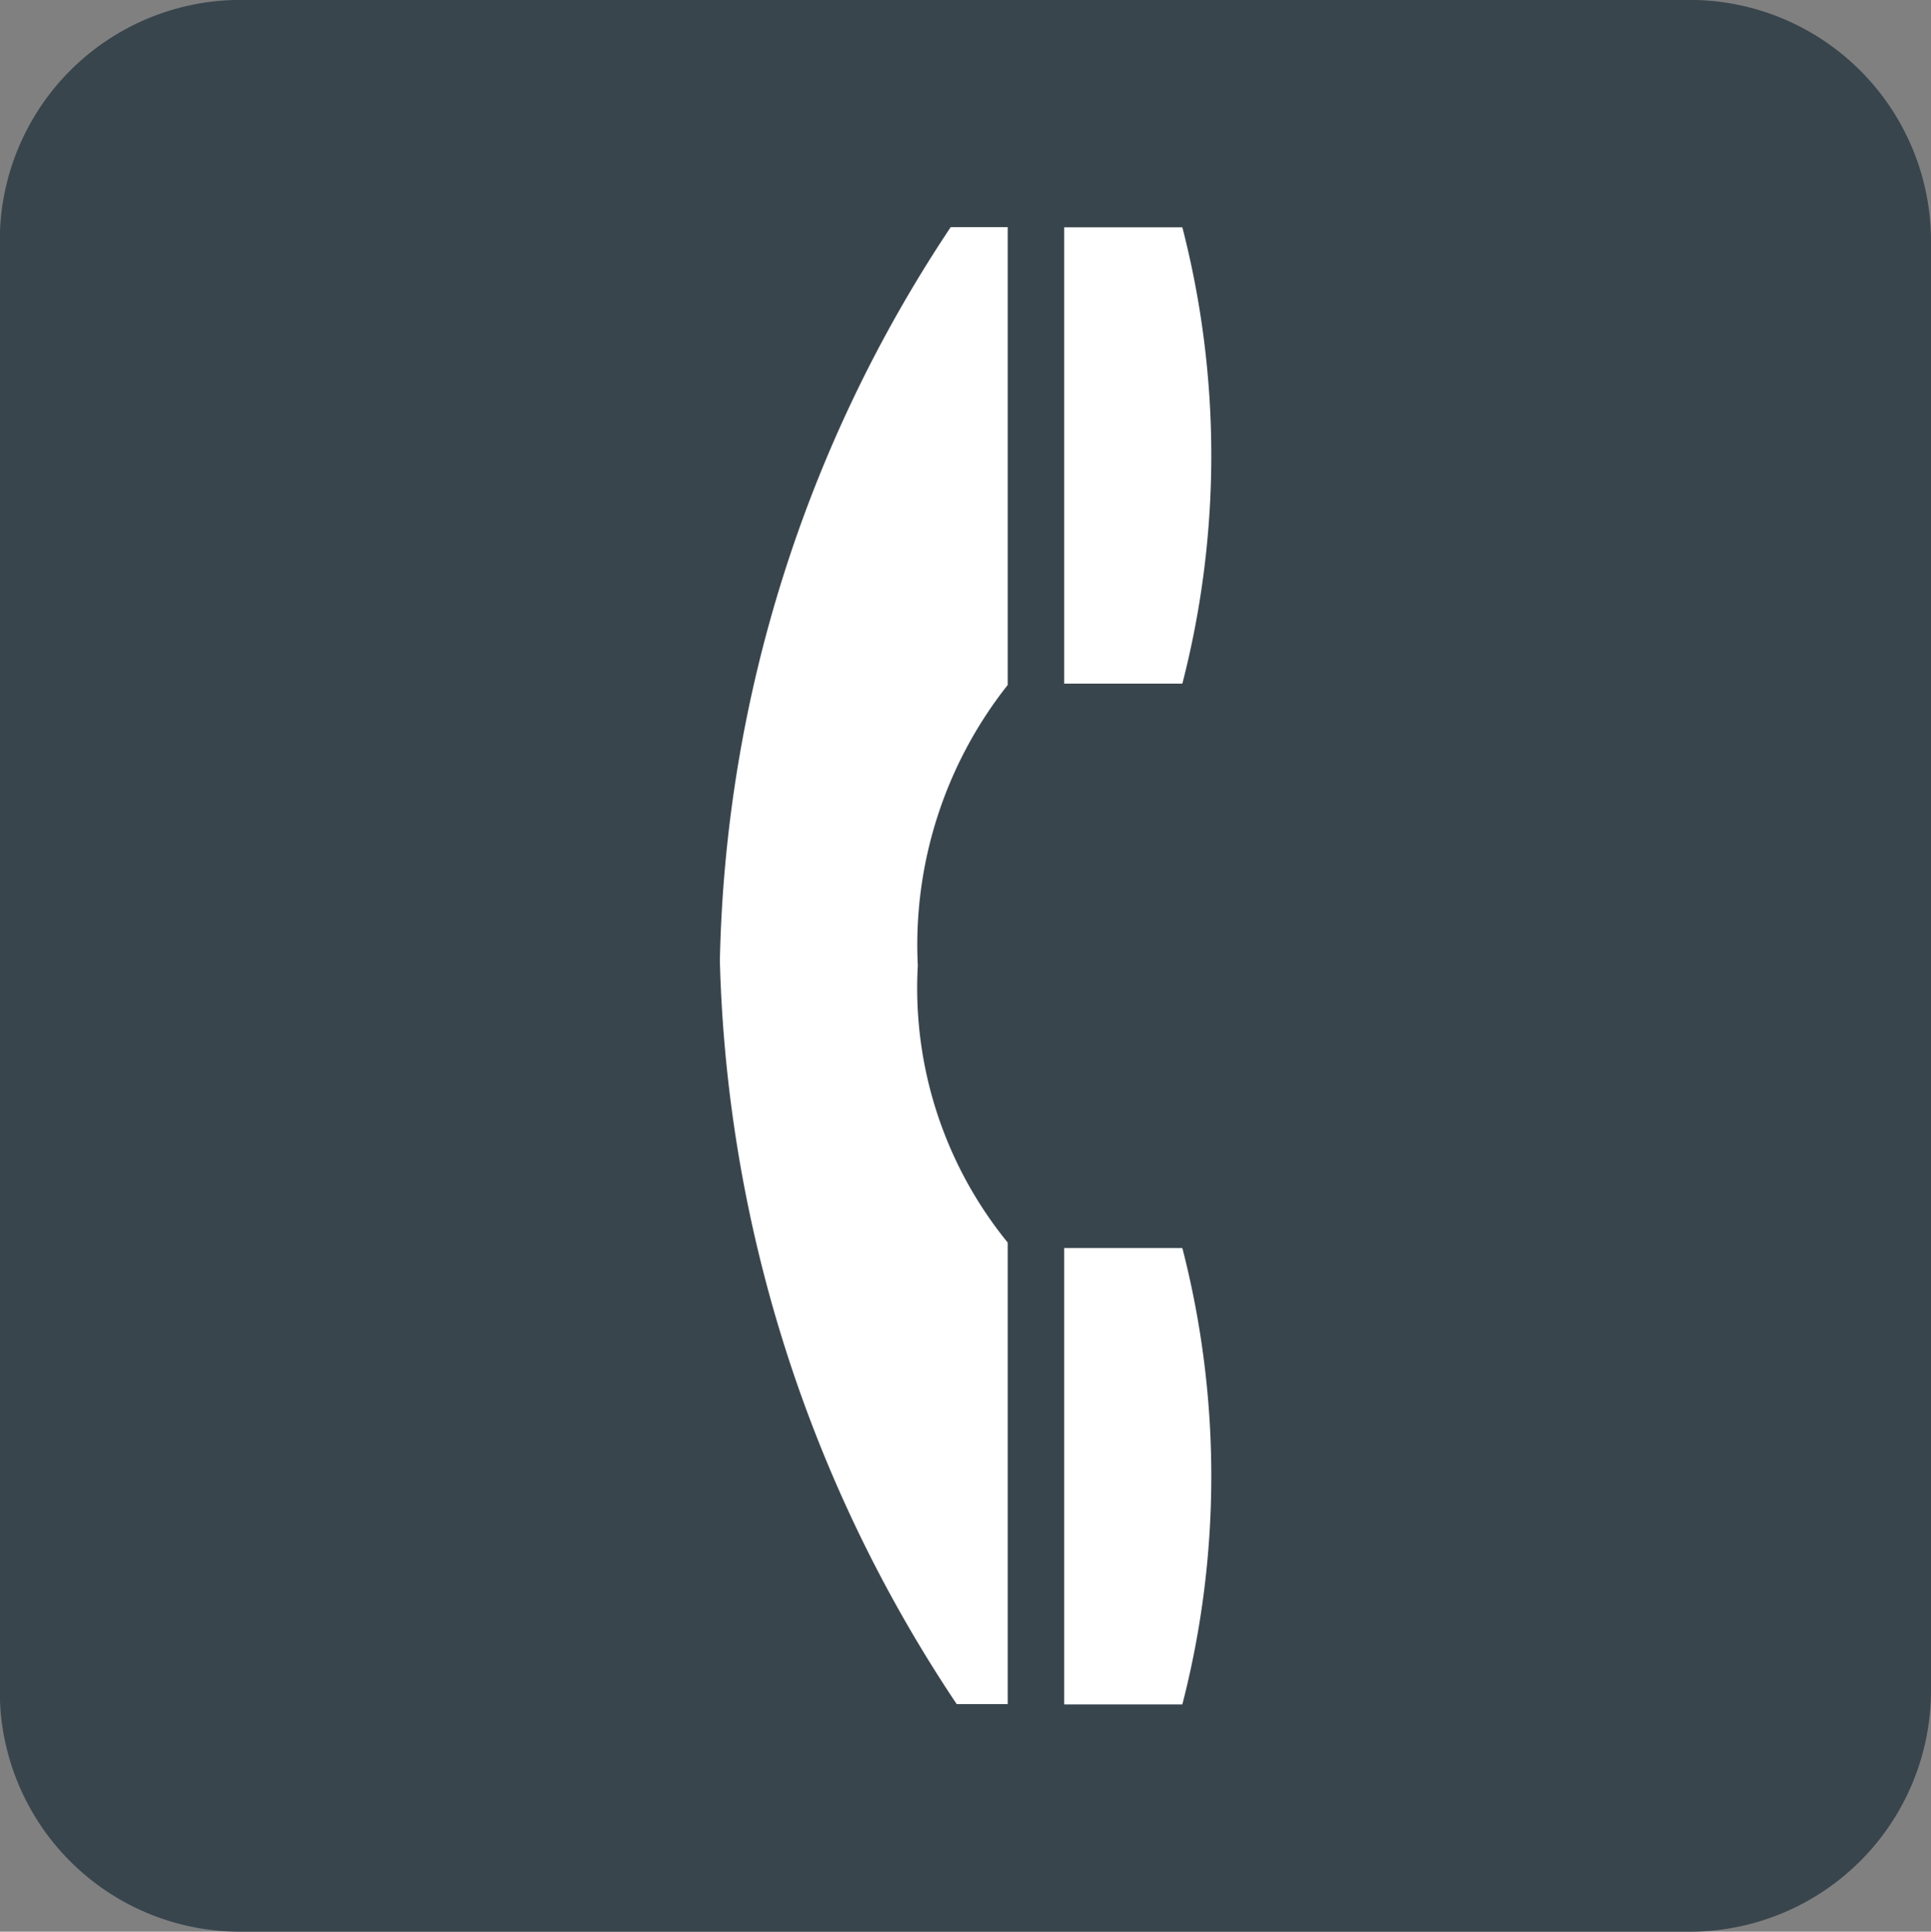
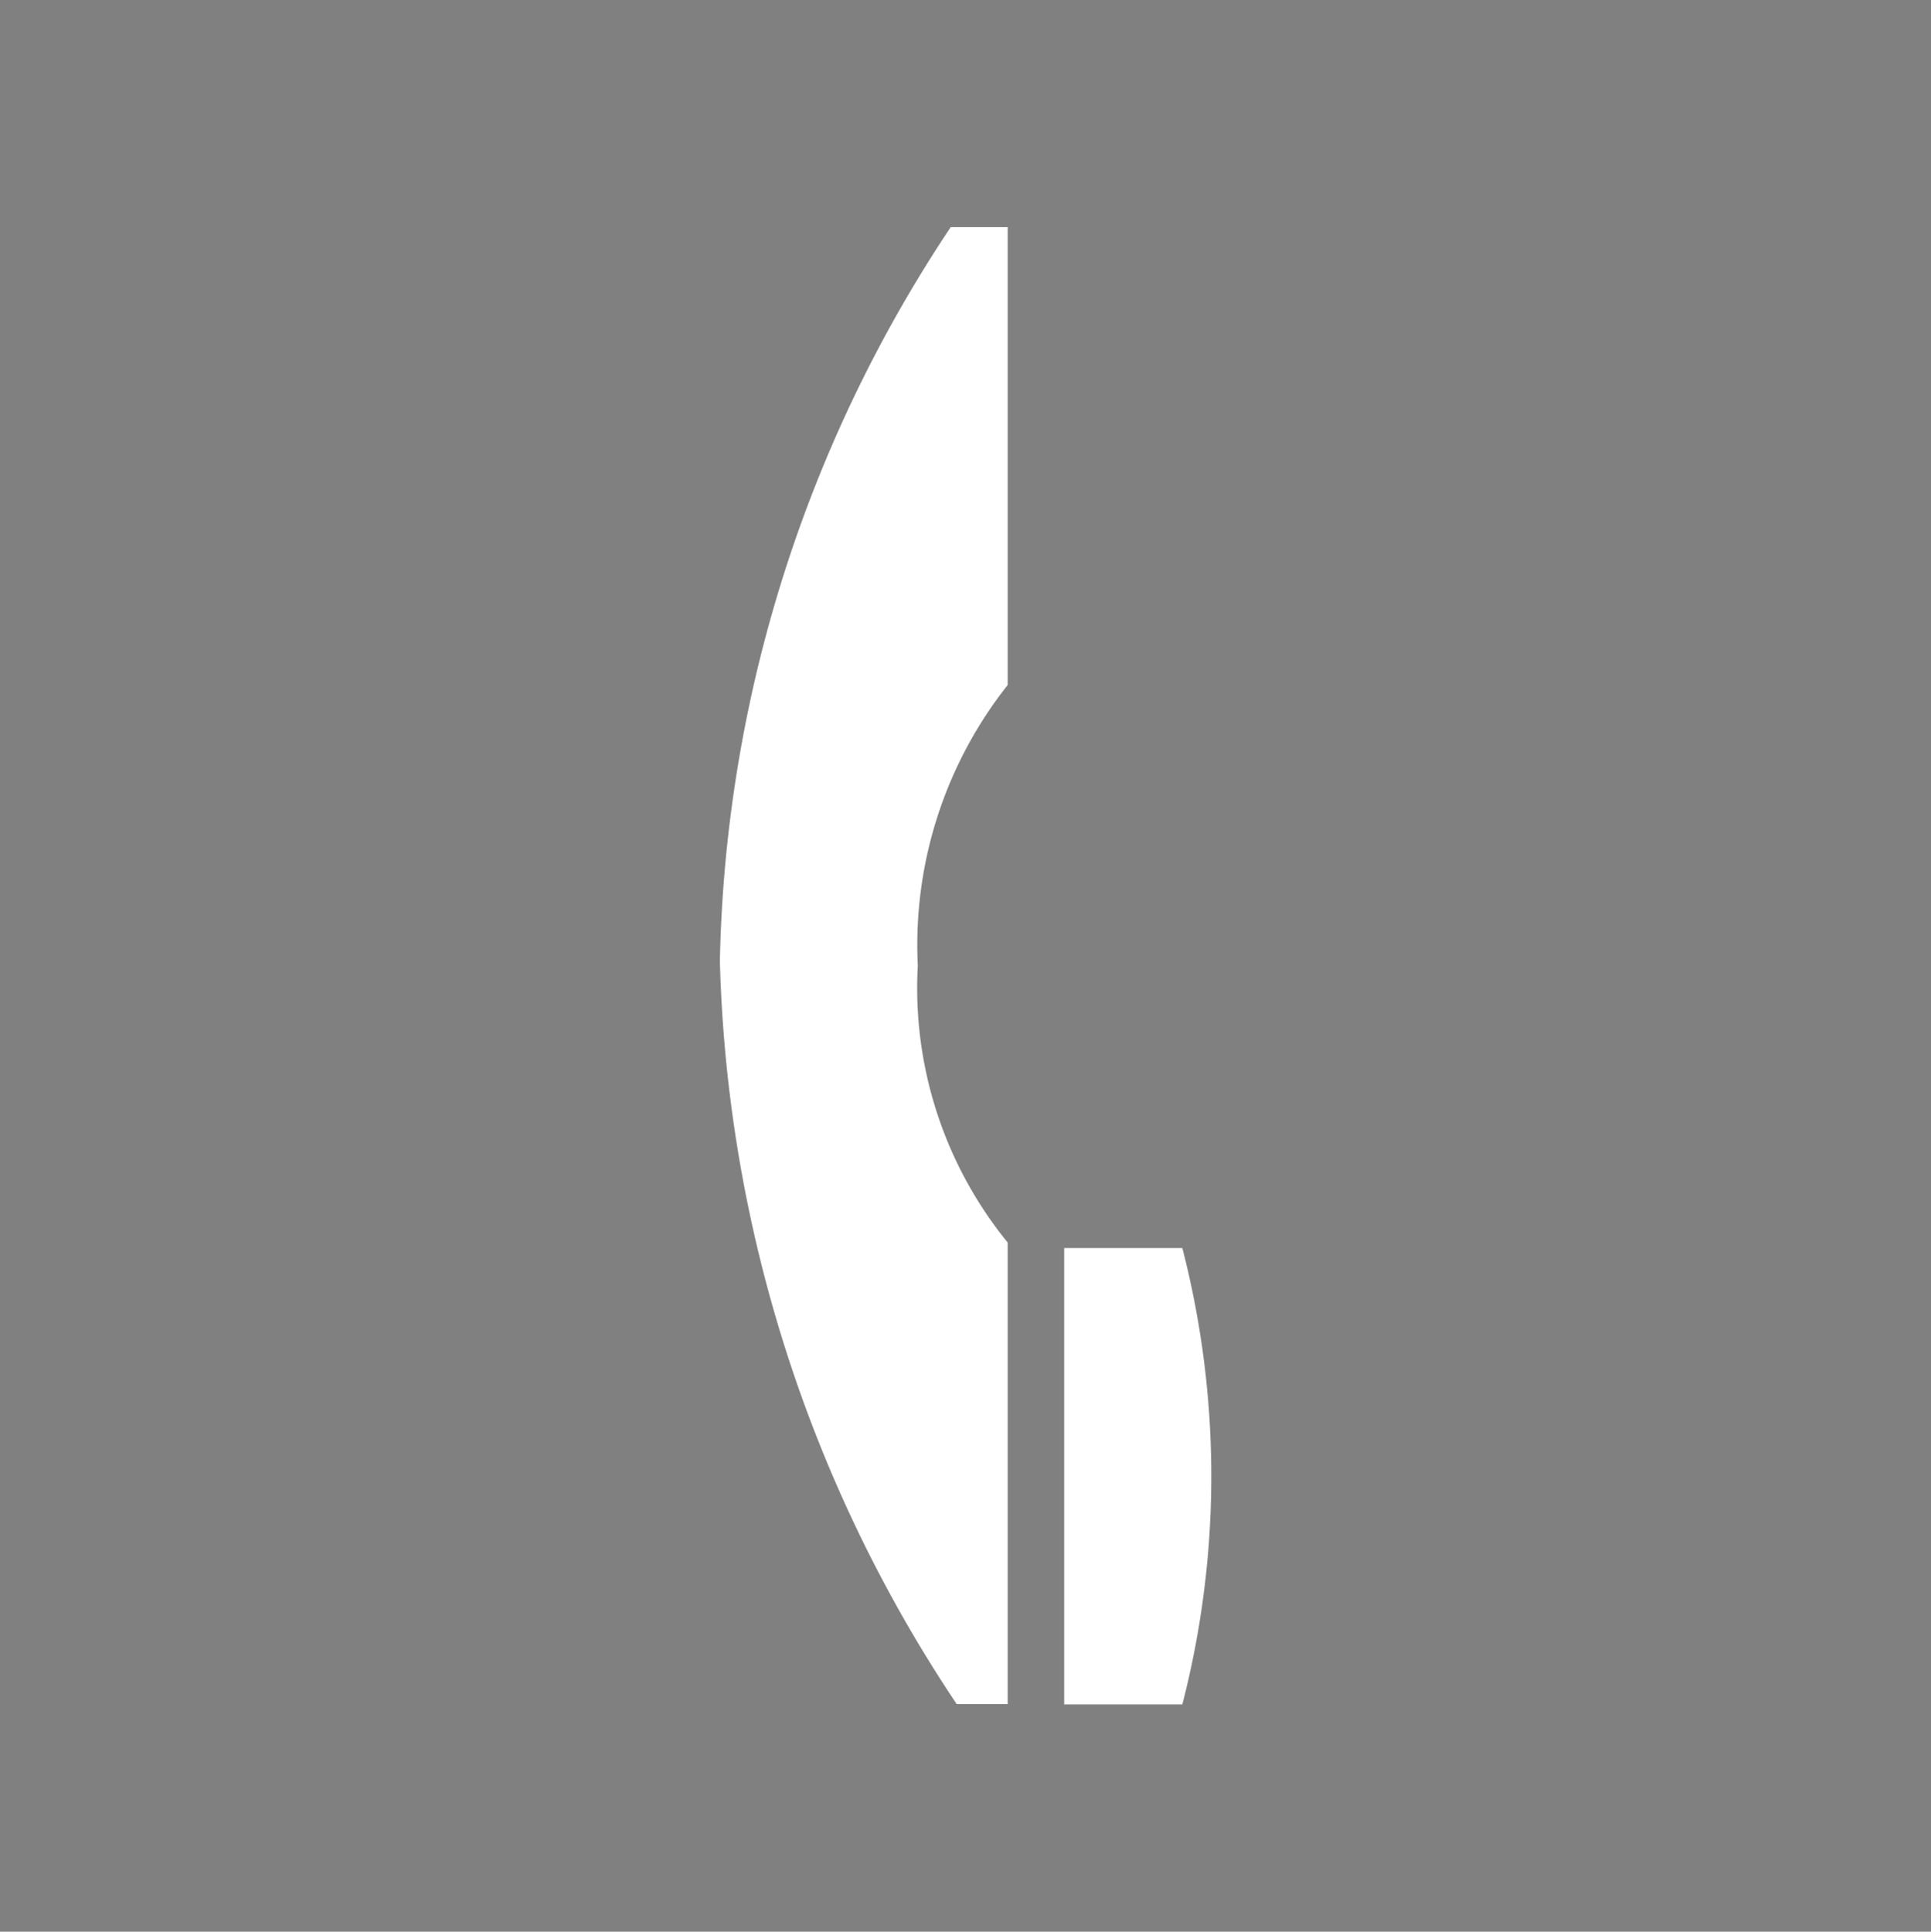
<svg xmlns="http://www.w3.org/2000/svg" id="ic_tell" width="20" height="20.005" viewBox="0 0 20 20.005">
  <rect x="0" y="0" width="20" height="20.005" fill="#808080" stroke="none" />
  <g id="グループ_3268" data-name="グループ 3268">
-     <path id="パス_6139" data-name="パス 6139" d="M59.545 152.89a2.5 2.5.0 0 0 2.511-2.5v-15a2.5 2.5.0 0 0-2.511-2.506h-15a2.494 2.494.0 0 0-2.491 2.506v15a2.489 2.489.0 0 0 2.491 2.5z" transform="translate(-42.056 -132.885)" fill="#39454d" />
-   </g>
+     </g>
  <g id="グループ_3849" data-name="グループ 3849" transform="translate(7.456 2.354)">
    <g id="グループ_3846" data-name="グループ 3846" transform="translate(3.565)">
-       <path id="パス_6980" data-name="パス 6980" d="M227.1 201.492v-4.726h1.224a9.464 9.464.0 0 1 0 4.726z" transform="translate(-227.099 -196.766)" fill="#fff" />
-     </g>
+       </g>
    <g id="グループ_3847" data-name="グループ 3847" transform="translate(3.565 10.571)">
      <path id="パス_6981" data-name="パス 6981" d="M227.1 231.643v-4.726h1.224a9.463 9.463.0 0 1 0 4.726z" transform="translate(-227.099 -226.917)" fill="#fff" />
    </g>
    <g id="グループ_3848" data-name="グループ 3848">
      <path id="パス_6982" data-name="パス 6982" d="M216.93 204.364a14.2 14.2.0 0 1 2.391-7.6h.59v4.742a4.34 4.34.0 0 0-.931 2.906 4.174 4.174.0 0 0 .931 2.868v4.78h-.528A14.516 14.516.0 0 1 216.93 204.364z" transform="translate(-216.93 -196.766)" fill="#fff" />
    </g>
  </g>
</svg>